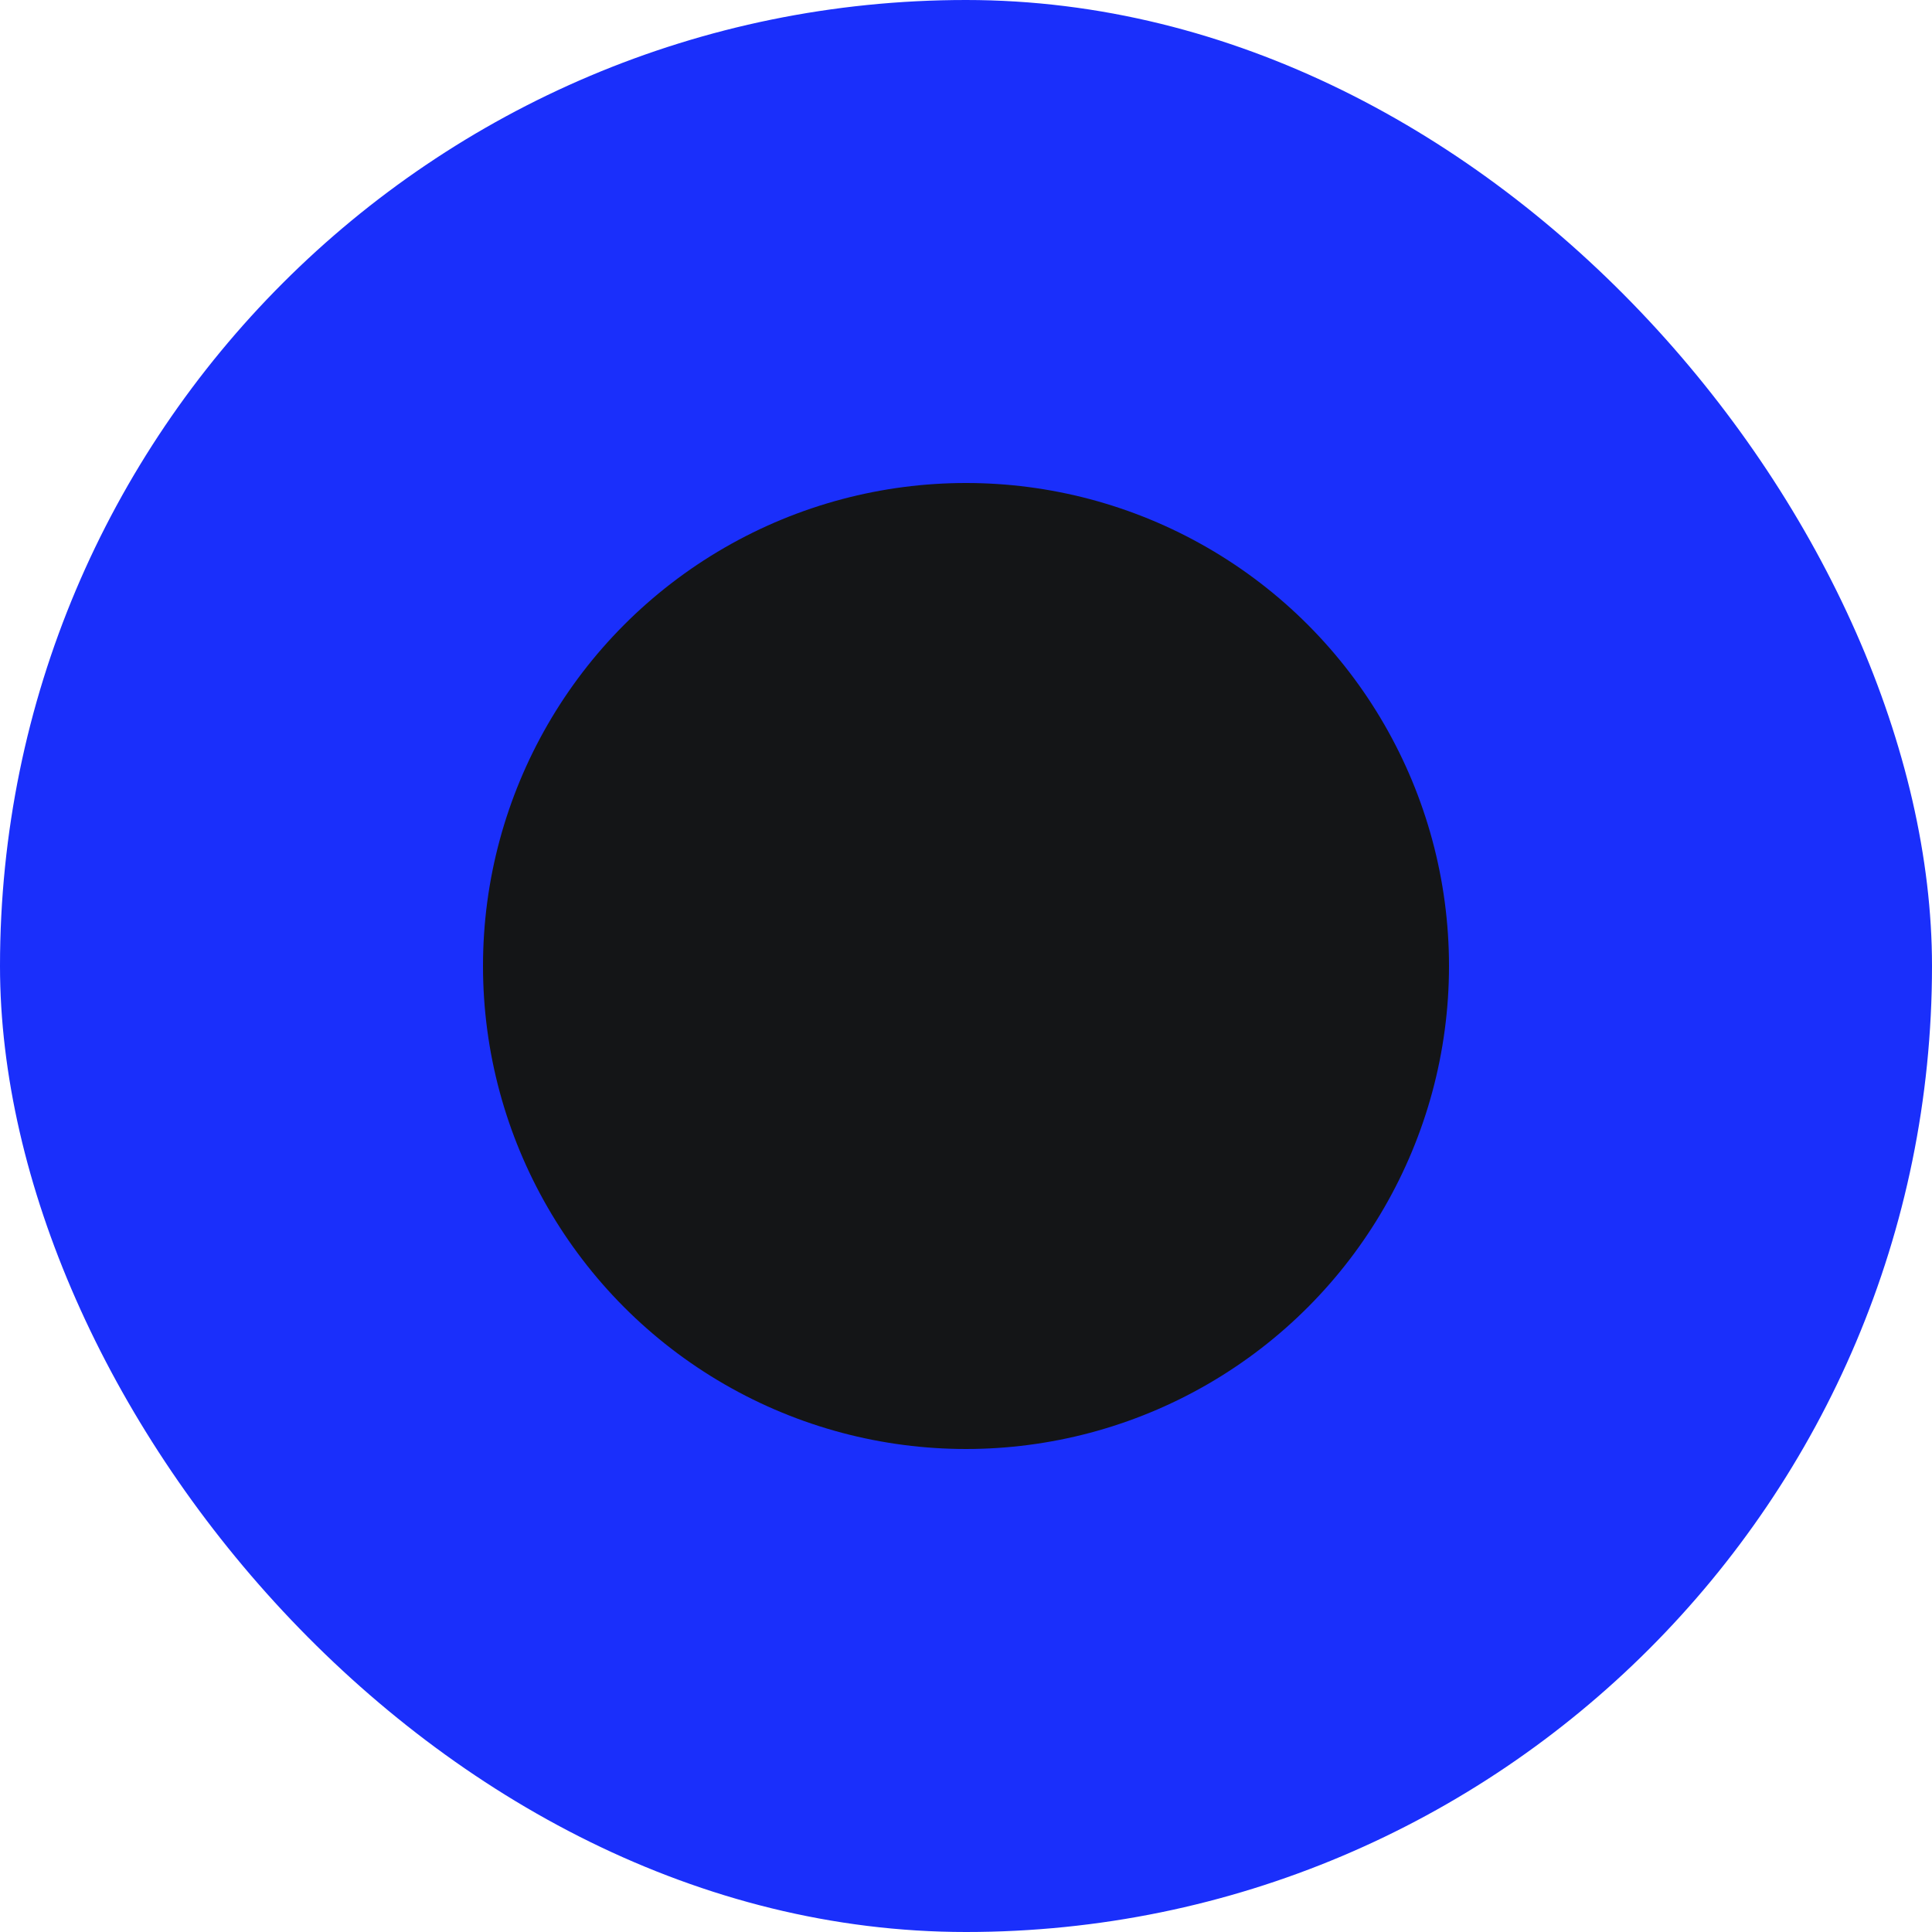
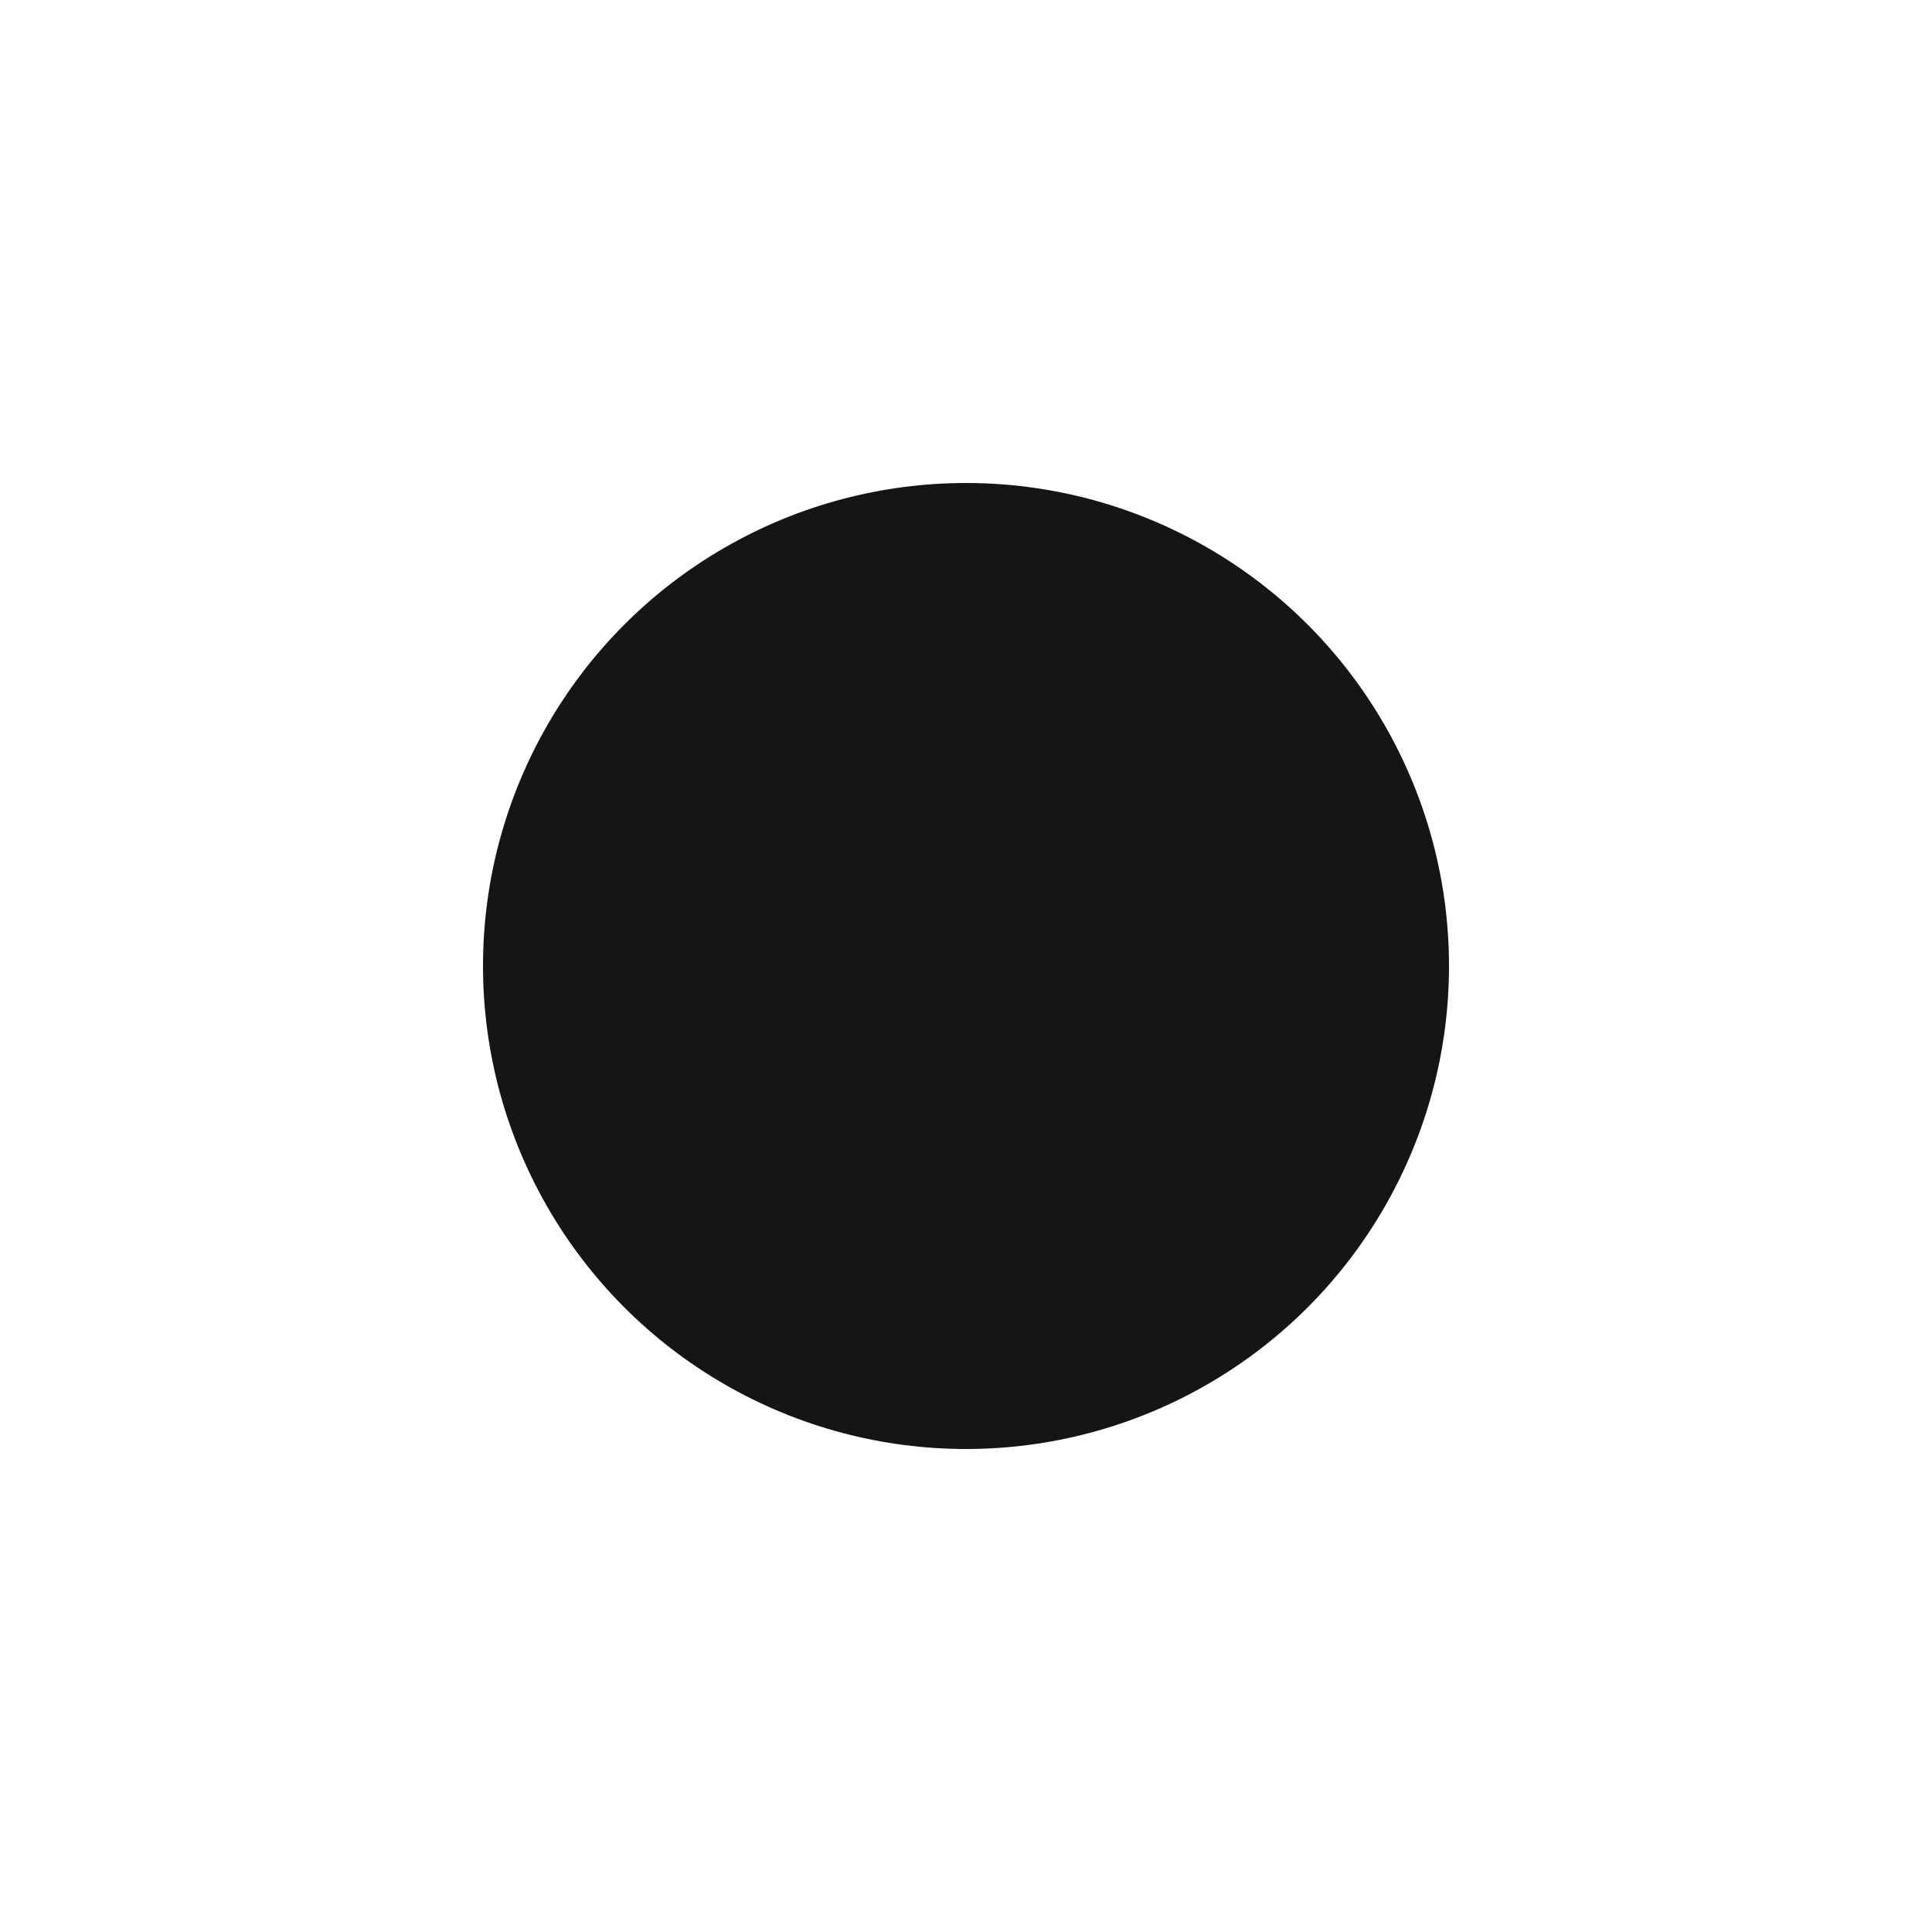
<svg xmlns="http://www.w3.org/2000/svg" width="32" height="32" viewBox="0 0 32 32" fill="none">
-   <rect width="32" height="32" rx="16" fill="#1A2FFB" />
  <circle cx="16" cy="16" r="8" fill="#141517" />
</svg>